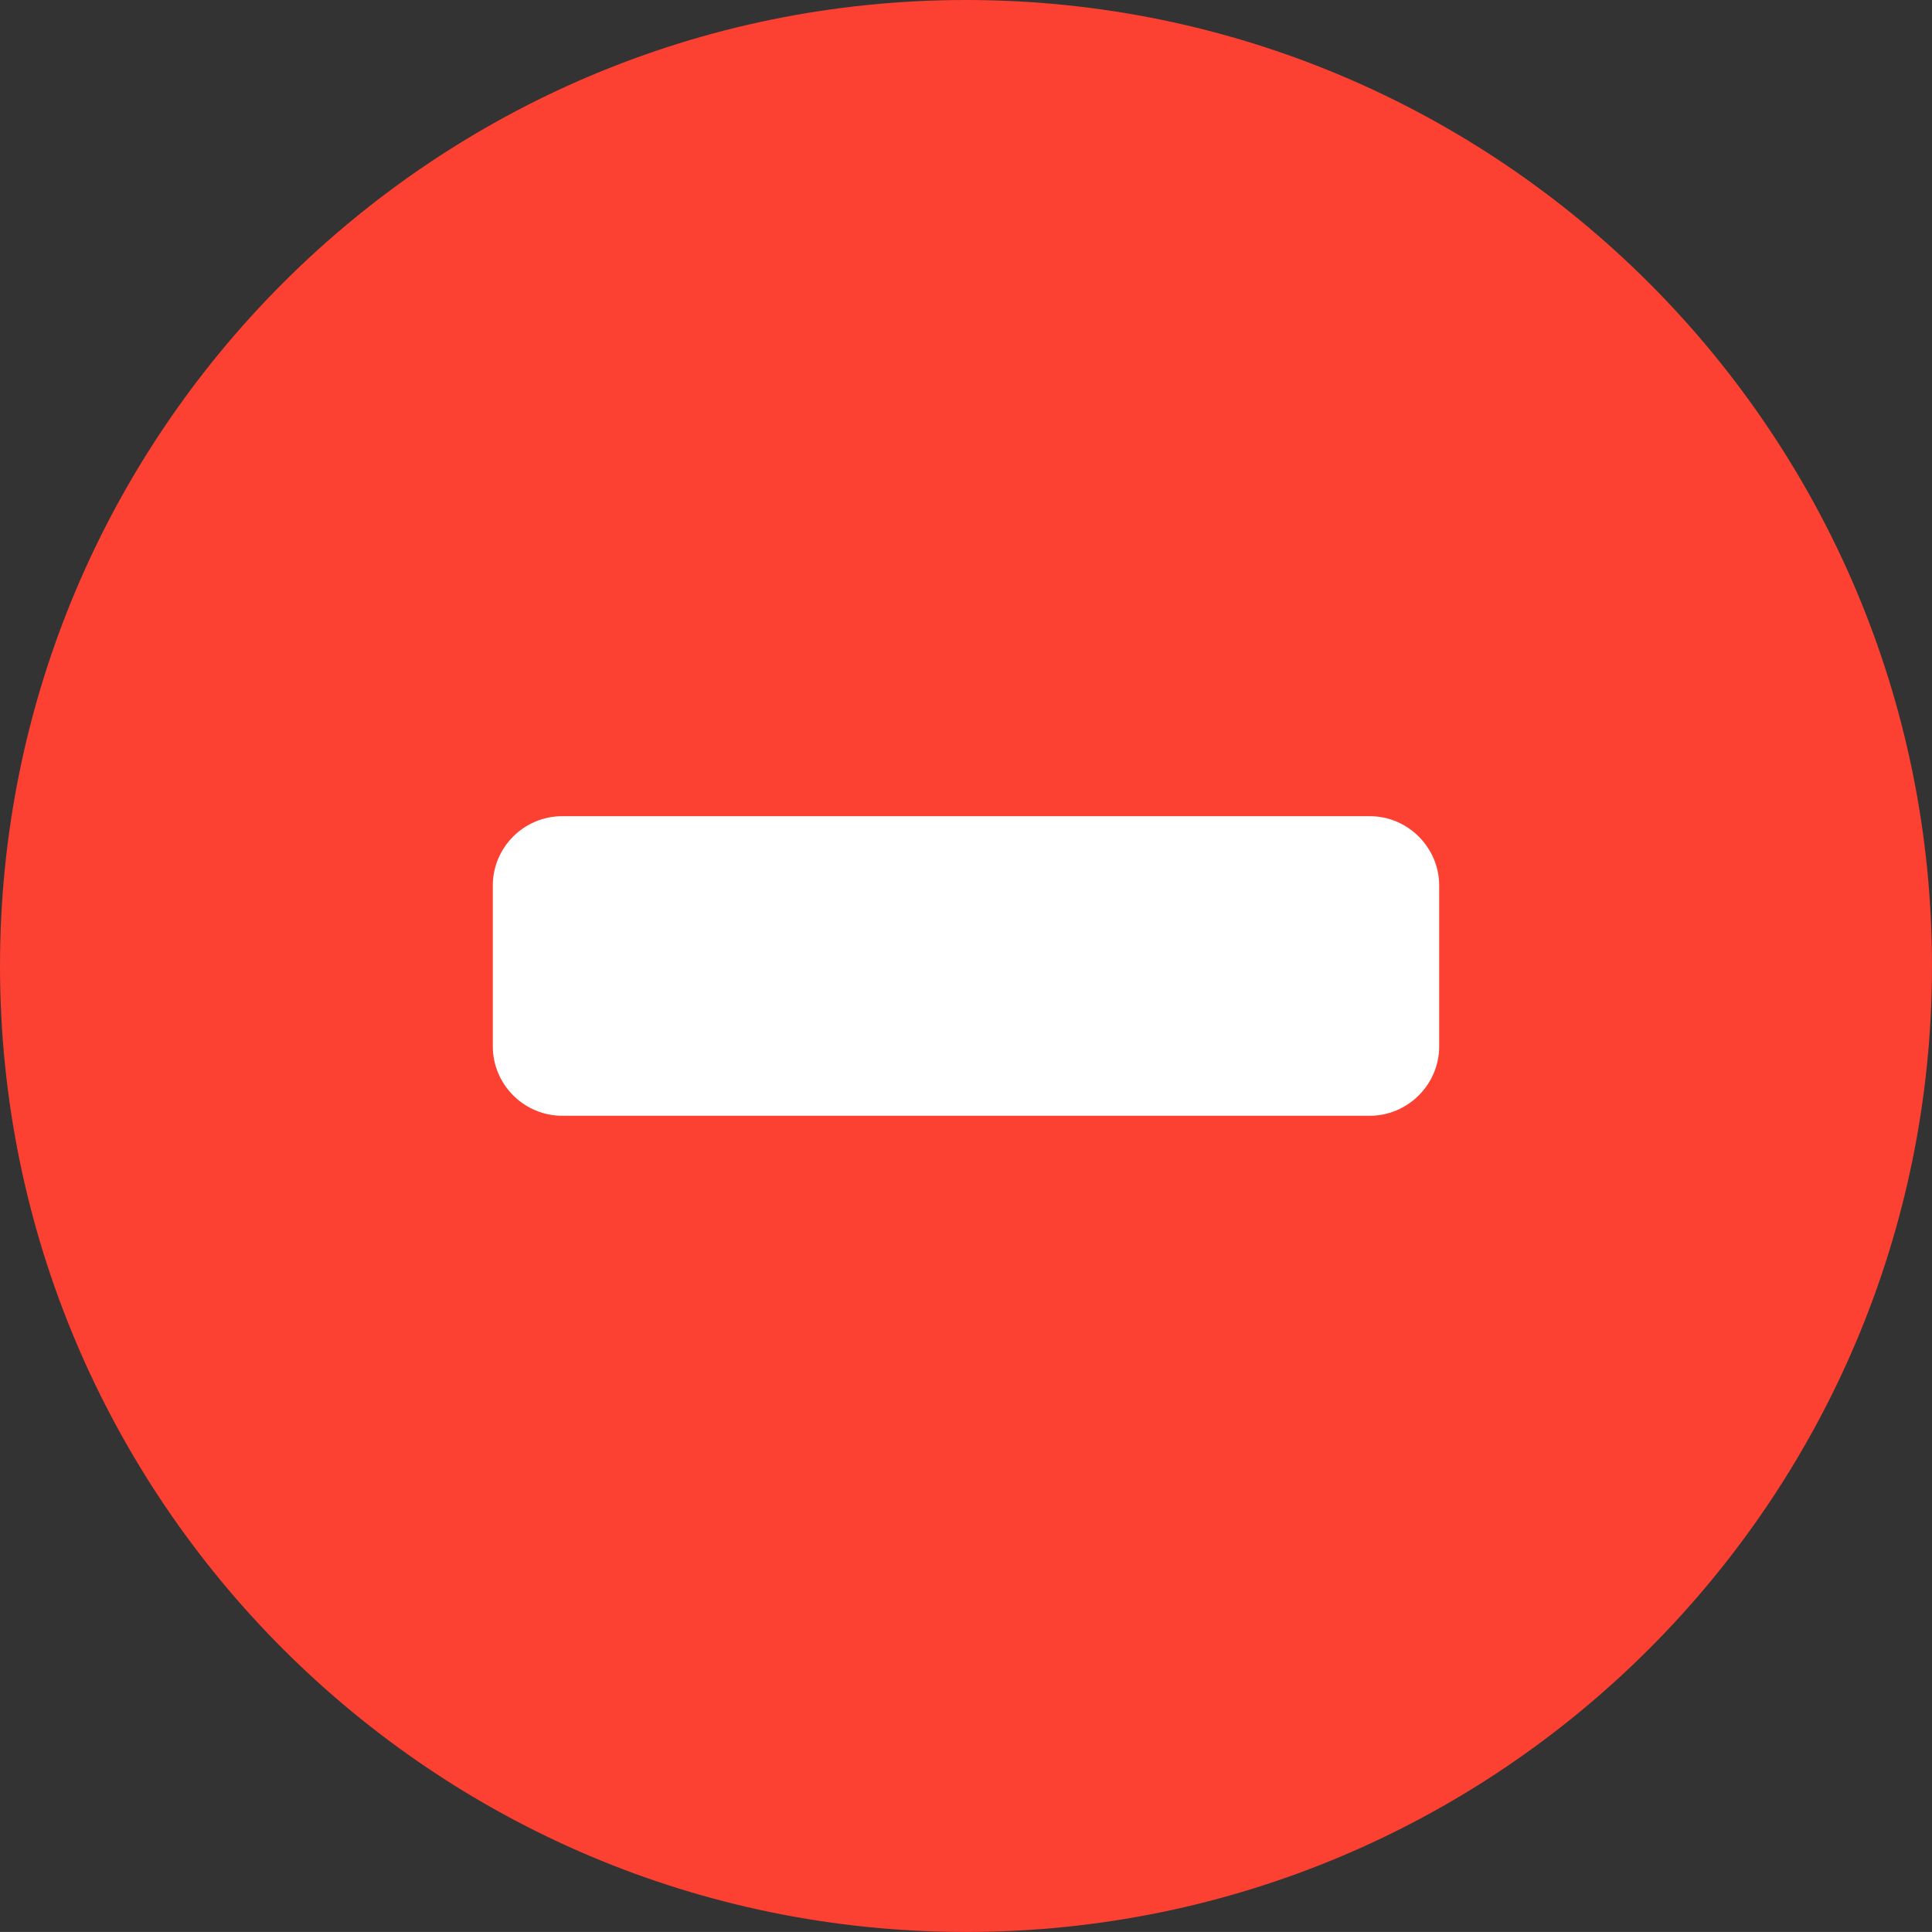
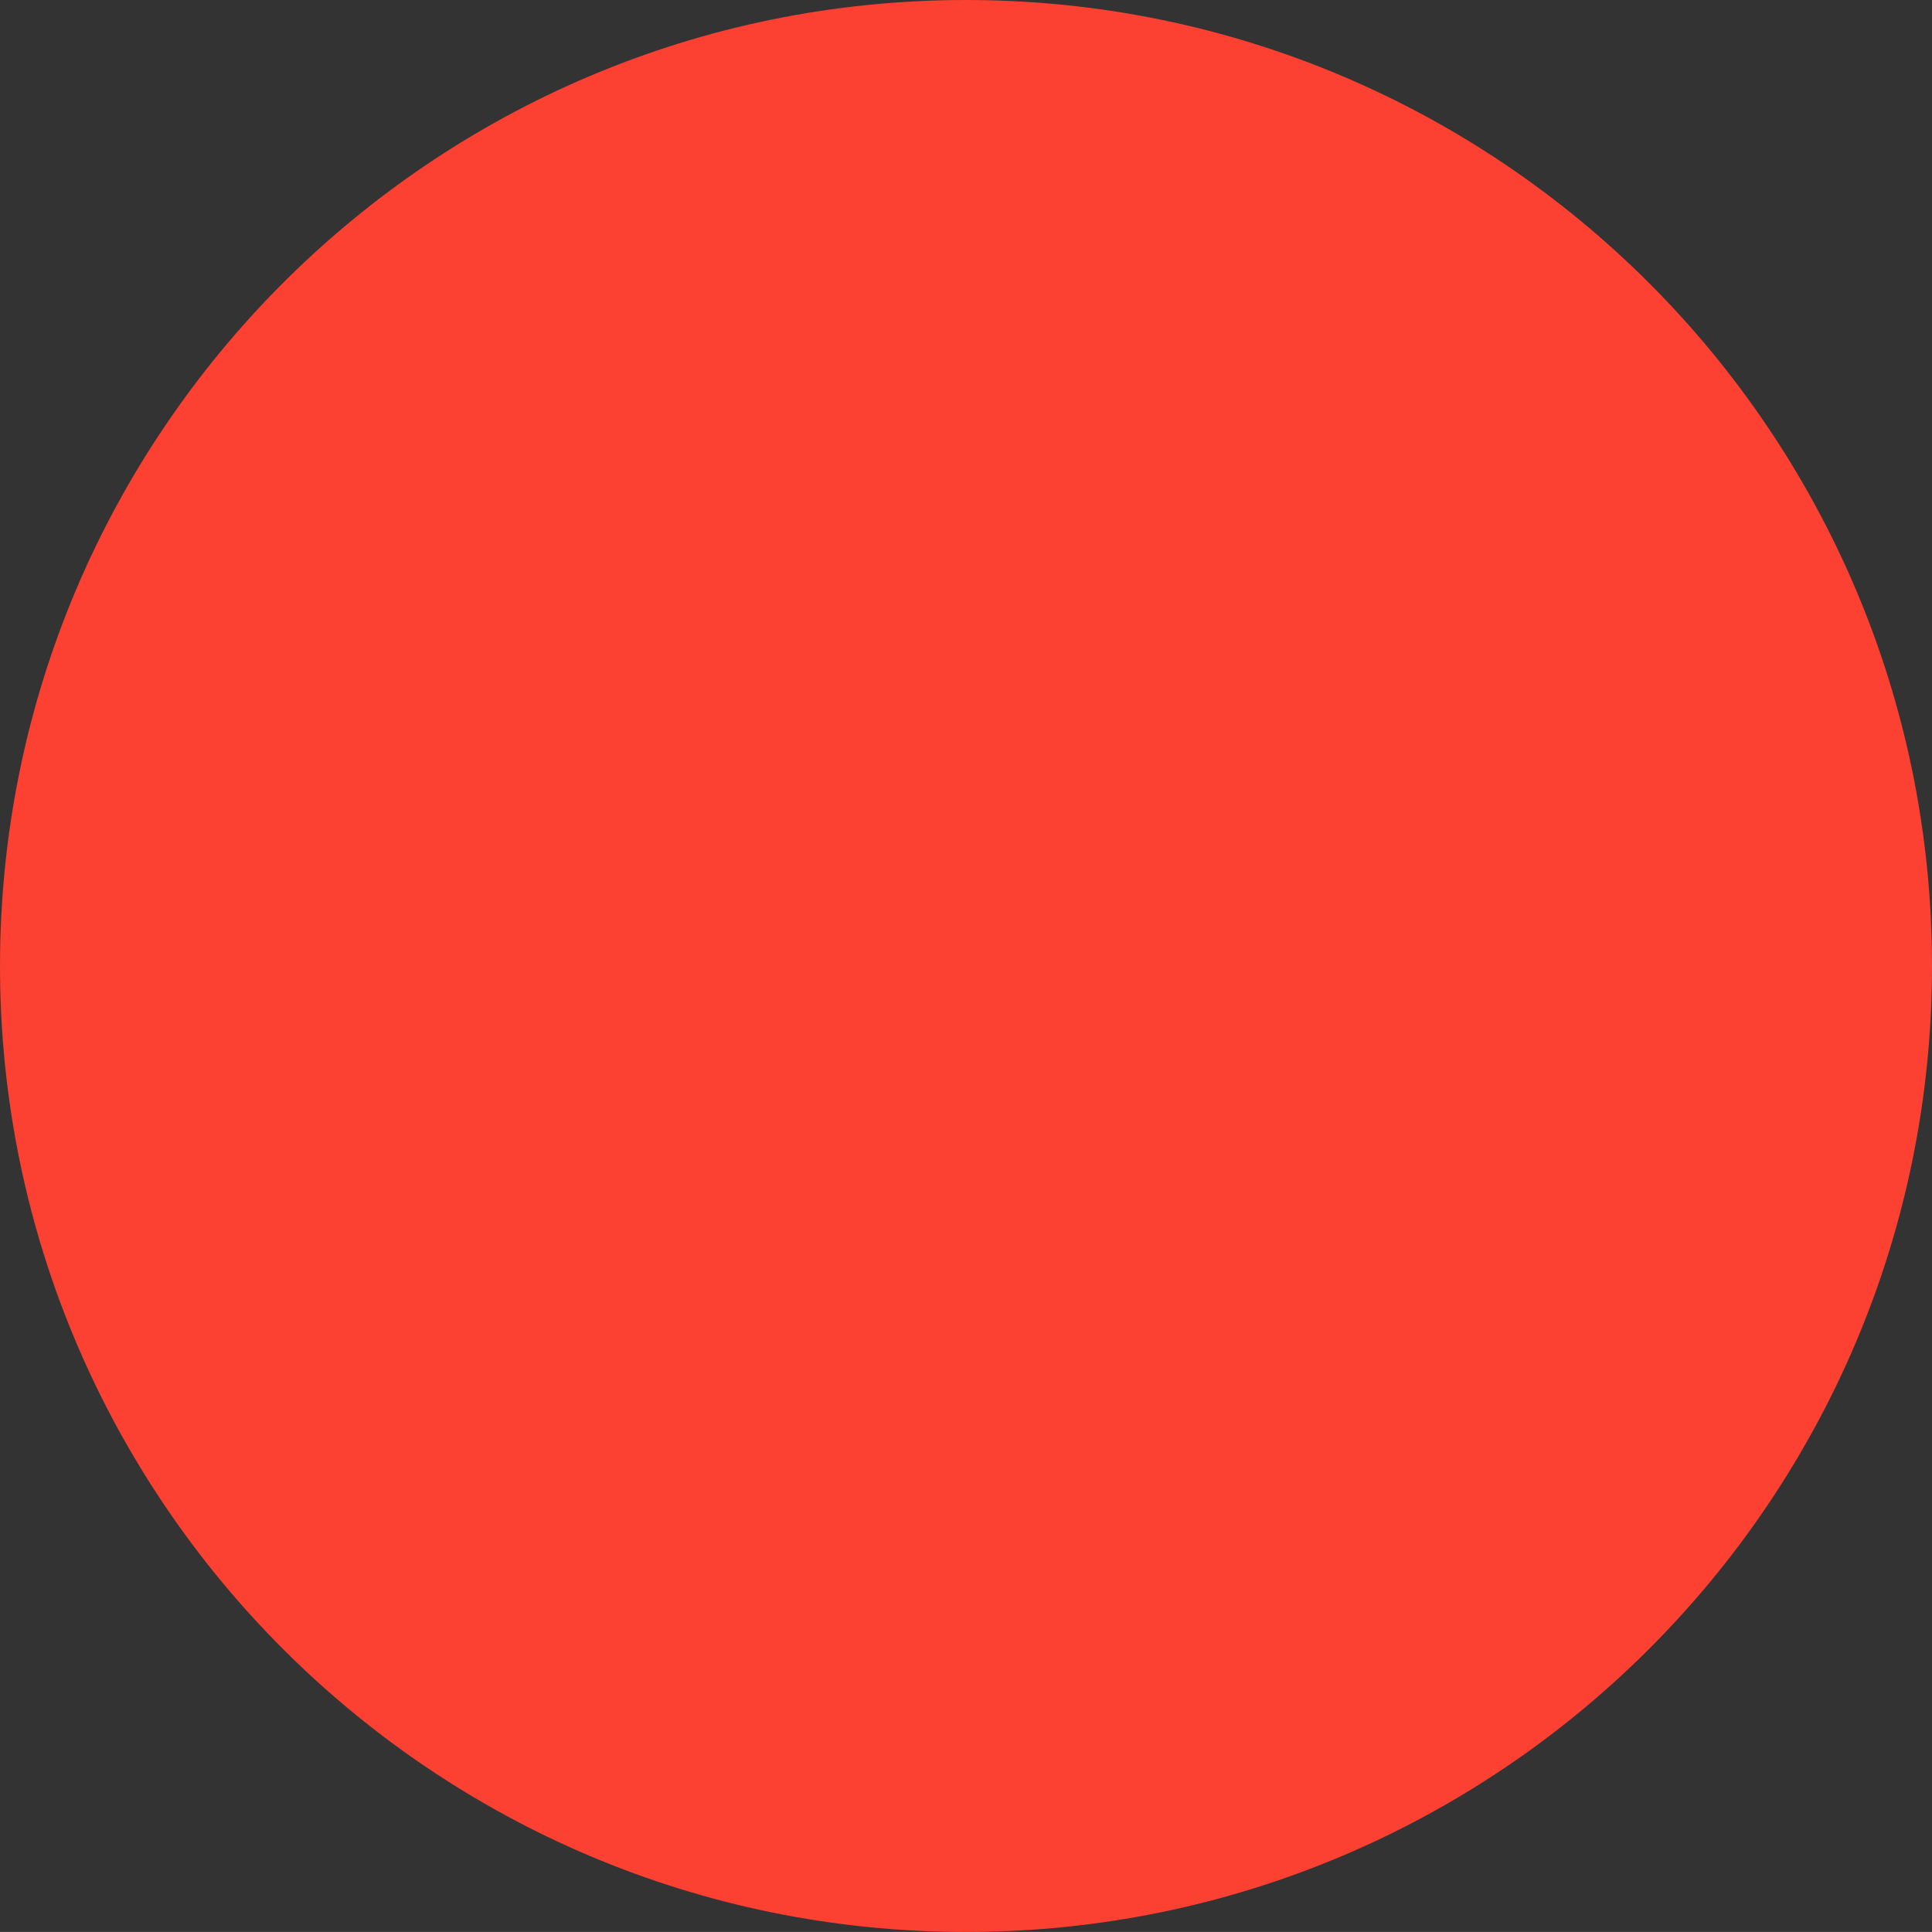
<svg xmlns="http://www.w3.org/2000/svg" shape-rendering="geometricPrecision" text-rendering="geometricPrecision" image-rendering="optimizeQuality" fill-rule="evenodd" clip-rule="evenodd" viewBox="0 0 512 511.99">
  <rect x="0" y="0" width="512" height="511.99" fill="#333333" stroke="none" />
  <path fill="#FC4032" fill-rule="nonzero" d="M256 0c70.68 0 134.68 28.67 181.01 74.99 46.32 46.32 74.99 110.32 74.99 181S483.33 390.68 437.01 437c-46.33 46.33-110.33 74.99-181.01 74.99-70.68 0-134.68-28.66-181.01-74.99C28.67 390.68 0 326.67 0 255.99c0-70.68 28.67-134.68 74.99-181C121.32 28.67 185.32 0 256 0z" />
-   <path fill="#fff" d="M381.4 234.68v42.63c0 10.08-8.3 18.38-18.38 18.38H148.98c-10.08 0-18.38-8.26-18.38-18.38v-42.63c0-10.12 8.26-18.38 18.38-18.38h214.04c10.12 0 18.38 8.33 18.38 18.38z" />
</svg>